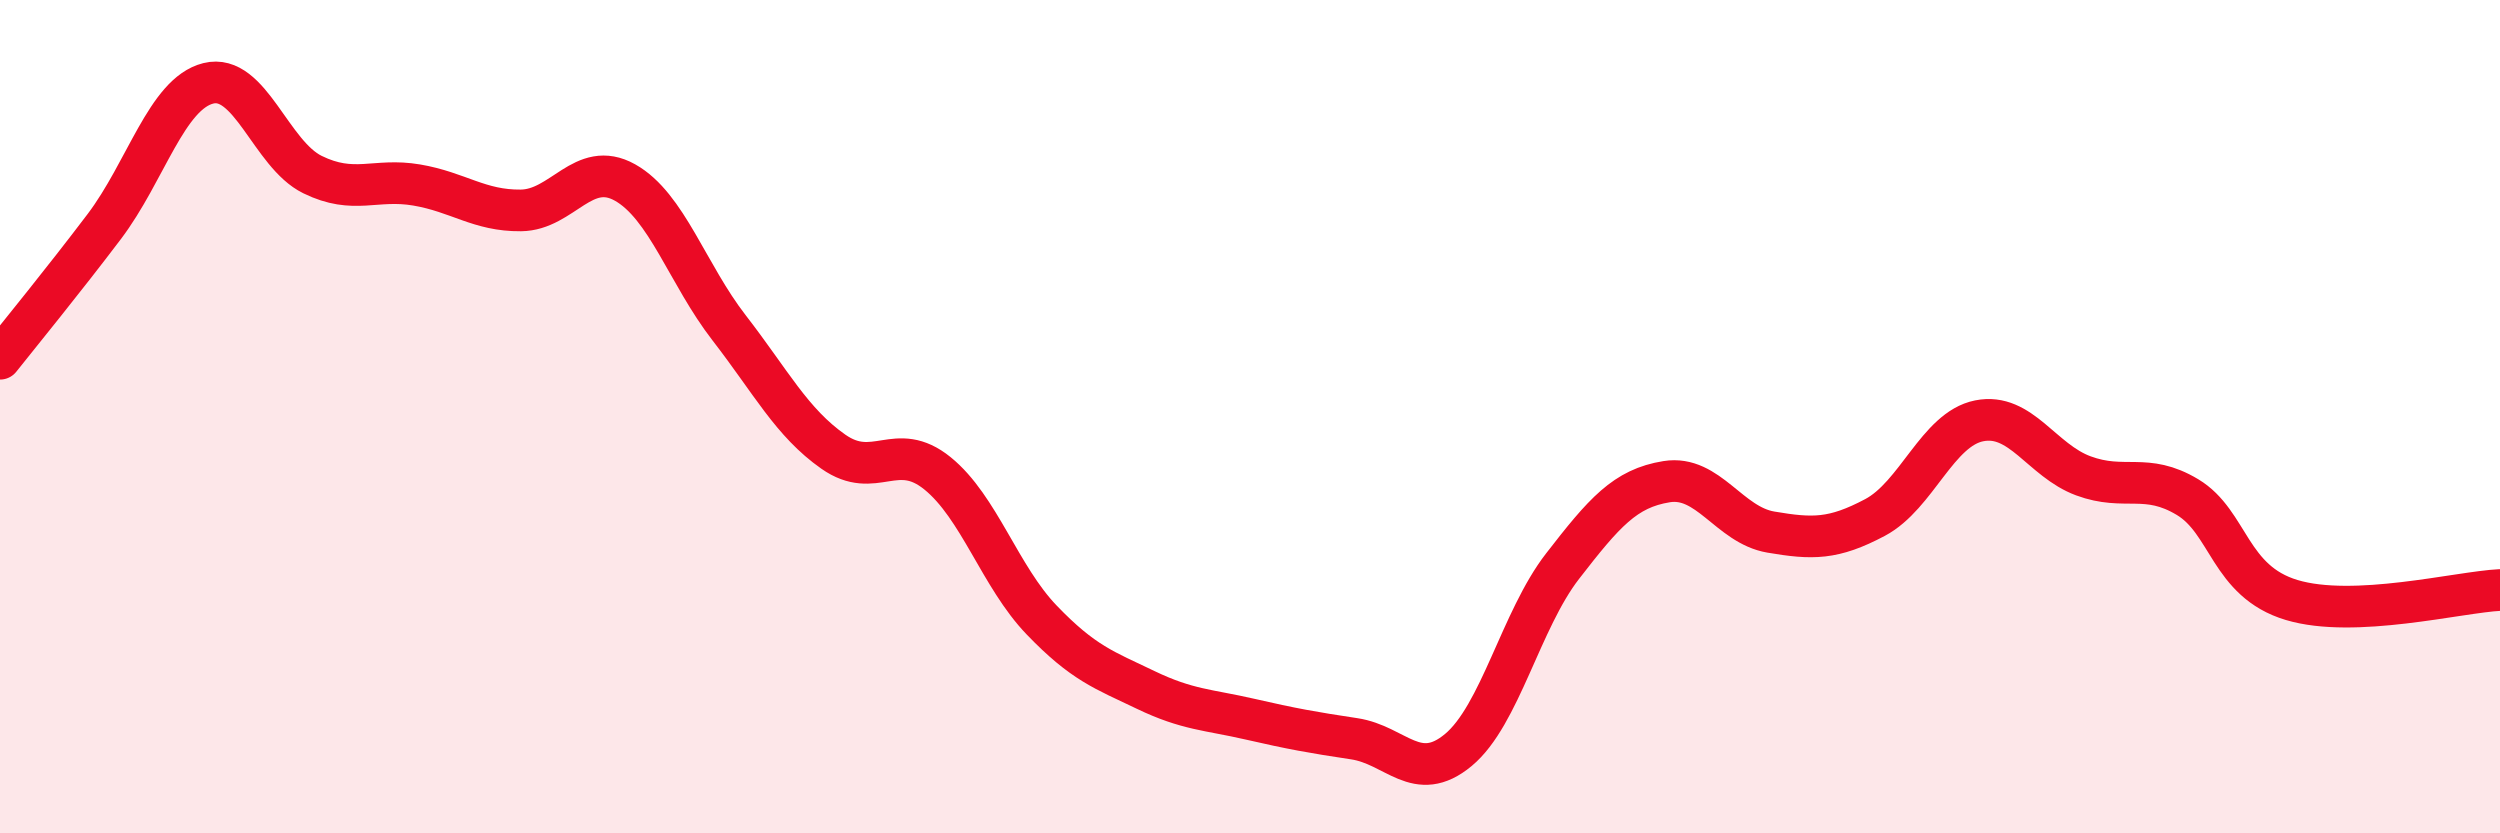
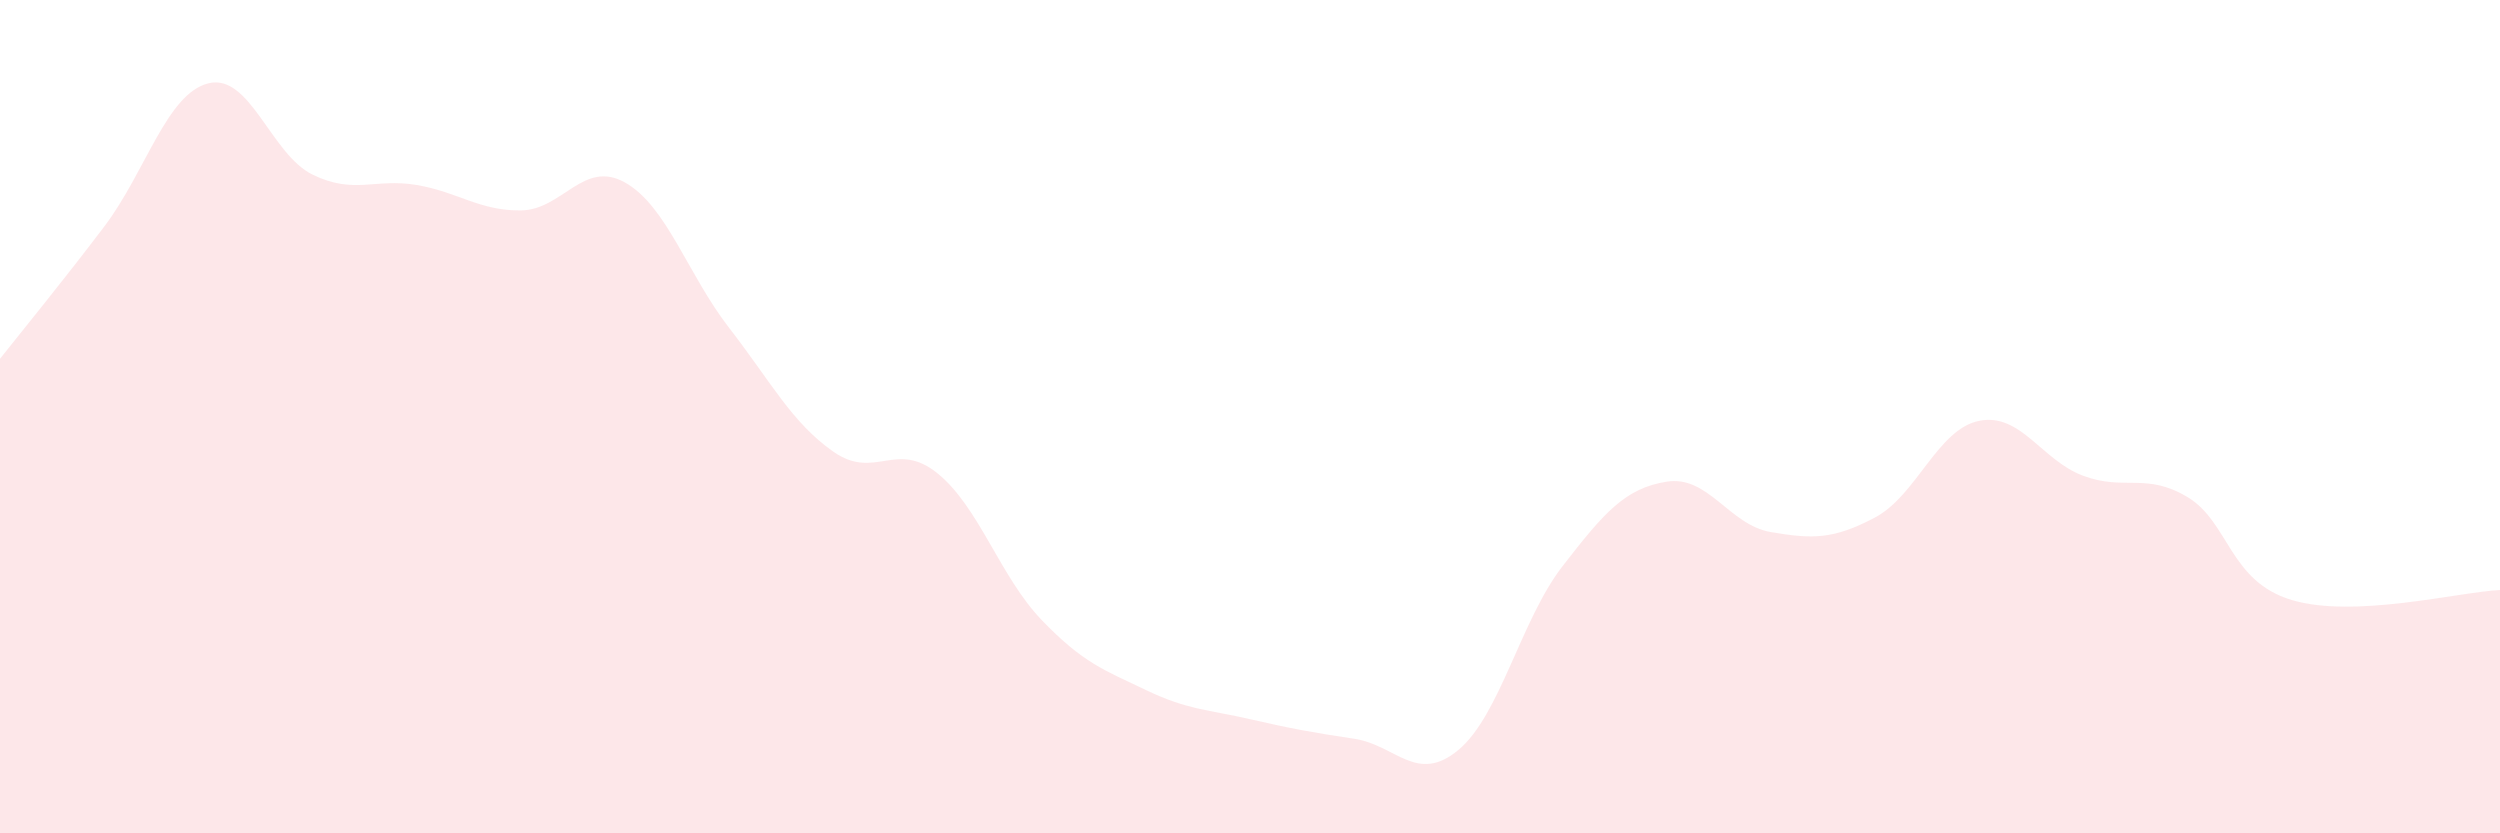
<svg xmlns="http://www.w3.org/2000/svg" width="60" height="20" viewBox="0 0 60 20">
  <path d="M 0,8.61 C 0.5,7.98 1.5,6.76 2.5,5.44 C 3.5,4.12 4,2.25 5,2 C 6,1.75 6.5,3.7 7.5,4.19 C 8.5,4.68 9,4.27 10,4.44 C 11,4.61 11.5,5.06 12.5,5.05 C 13.5,5.04 14,3.82 15,4.38 C 16,4.94 16.5,6.58 17.5,7.87 C 18.5,9.16 19,10.14 20,10.84 C 21,11.54 21.5,10.55 22.5,11.36 C 23.5,12.17 24,13.84 25,14.88 C 26,15.92 26.5,16.08 27.5,16.56 C 28.5,17.04 29,17.03 30,17.26 C 31,17.49 31.5,17.58 32.5,17.73 C 33.5,17.88 34,18.83 35,18 C 36,17.17 36.5,14.88 37.5,13.59 C 38.5,12.3 39,11.72 40,11.56 C 41,11.4 41.5,12.6 42.5,12.77 C 43.5,12.94 44,12.95 45,12.42 C 46,11.89 46.5,10.3 47.5,10.1 C 48.5,9.9 49,11.05 50,11.42 C 51,11.79 51.5,11.33 52.5,11.93 C 53.5,12.53 53.5,13.95 55,14.4 C 56.5,14.85 59,14.21 60,14.16L60 20L0 20Z" fill="#EB0A25" opacity="0.1" stroke-linecap="round" stroke-linejoin="round" />
-   <path d="M 0,8.61 C 0.5,7.98 1.5,6.76 2.5,5.44 C 3.5,4.12 4,2.25 5,2 C 6,1.75 6.5,3.7 7.5,4.19 C 8.5,4.68 9,4.27 10,4.44 C 11,4.61 11.5,5.06 12.5,5.05 C 13.5,5.04 14,3.82 15,4.38 C 16,4.94 16.5,6.58 17.5,7.87 C 18.5,9.16 19,10.14 20,10.84 C 21,11.54 21.5,10.55 22.5,11.36 C 23.5,12.17 24,13.84 25,14.88 C 26,15.92 26.5,16.08 27.5,16.56 C 28.5,17.04 29,17.03 30,17.26 C 31,17.49 31.5,17.58 32.5,17.73 C 33.5,17.88 34,18.83 35,18 C 36,17.17 36.5,14.88 37.5,13.59 C 38.5,12.3 39,11.72 40,11.56 C 41,11.4 41.5,12.6 42.5,12.77 C 43.5,12.94 44,12.95 45,12.42 C 46,11.89 46.5,10.3 47.5,10.1 C 48.5,9.9 49,11.05 50,11.42 C 51,11.79 51.5,11.33 52.5,11.93 C 53.5,12.53 53.5,13.95 55,14.4 C 56.5,14.85 59,14.21 60,14.16" stroke="#EB0A25" stroke-width="1" fill="none" stroke-linecap="round" stroke-linejoin="round" />
</svg>